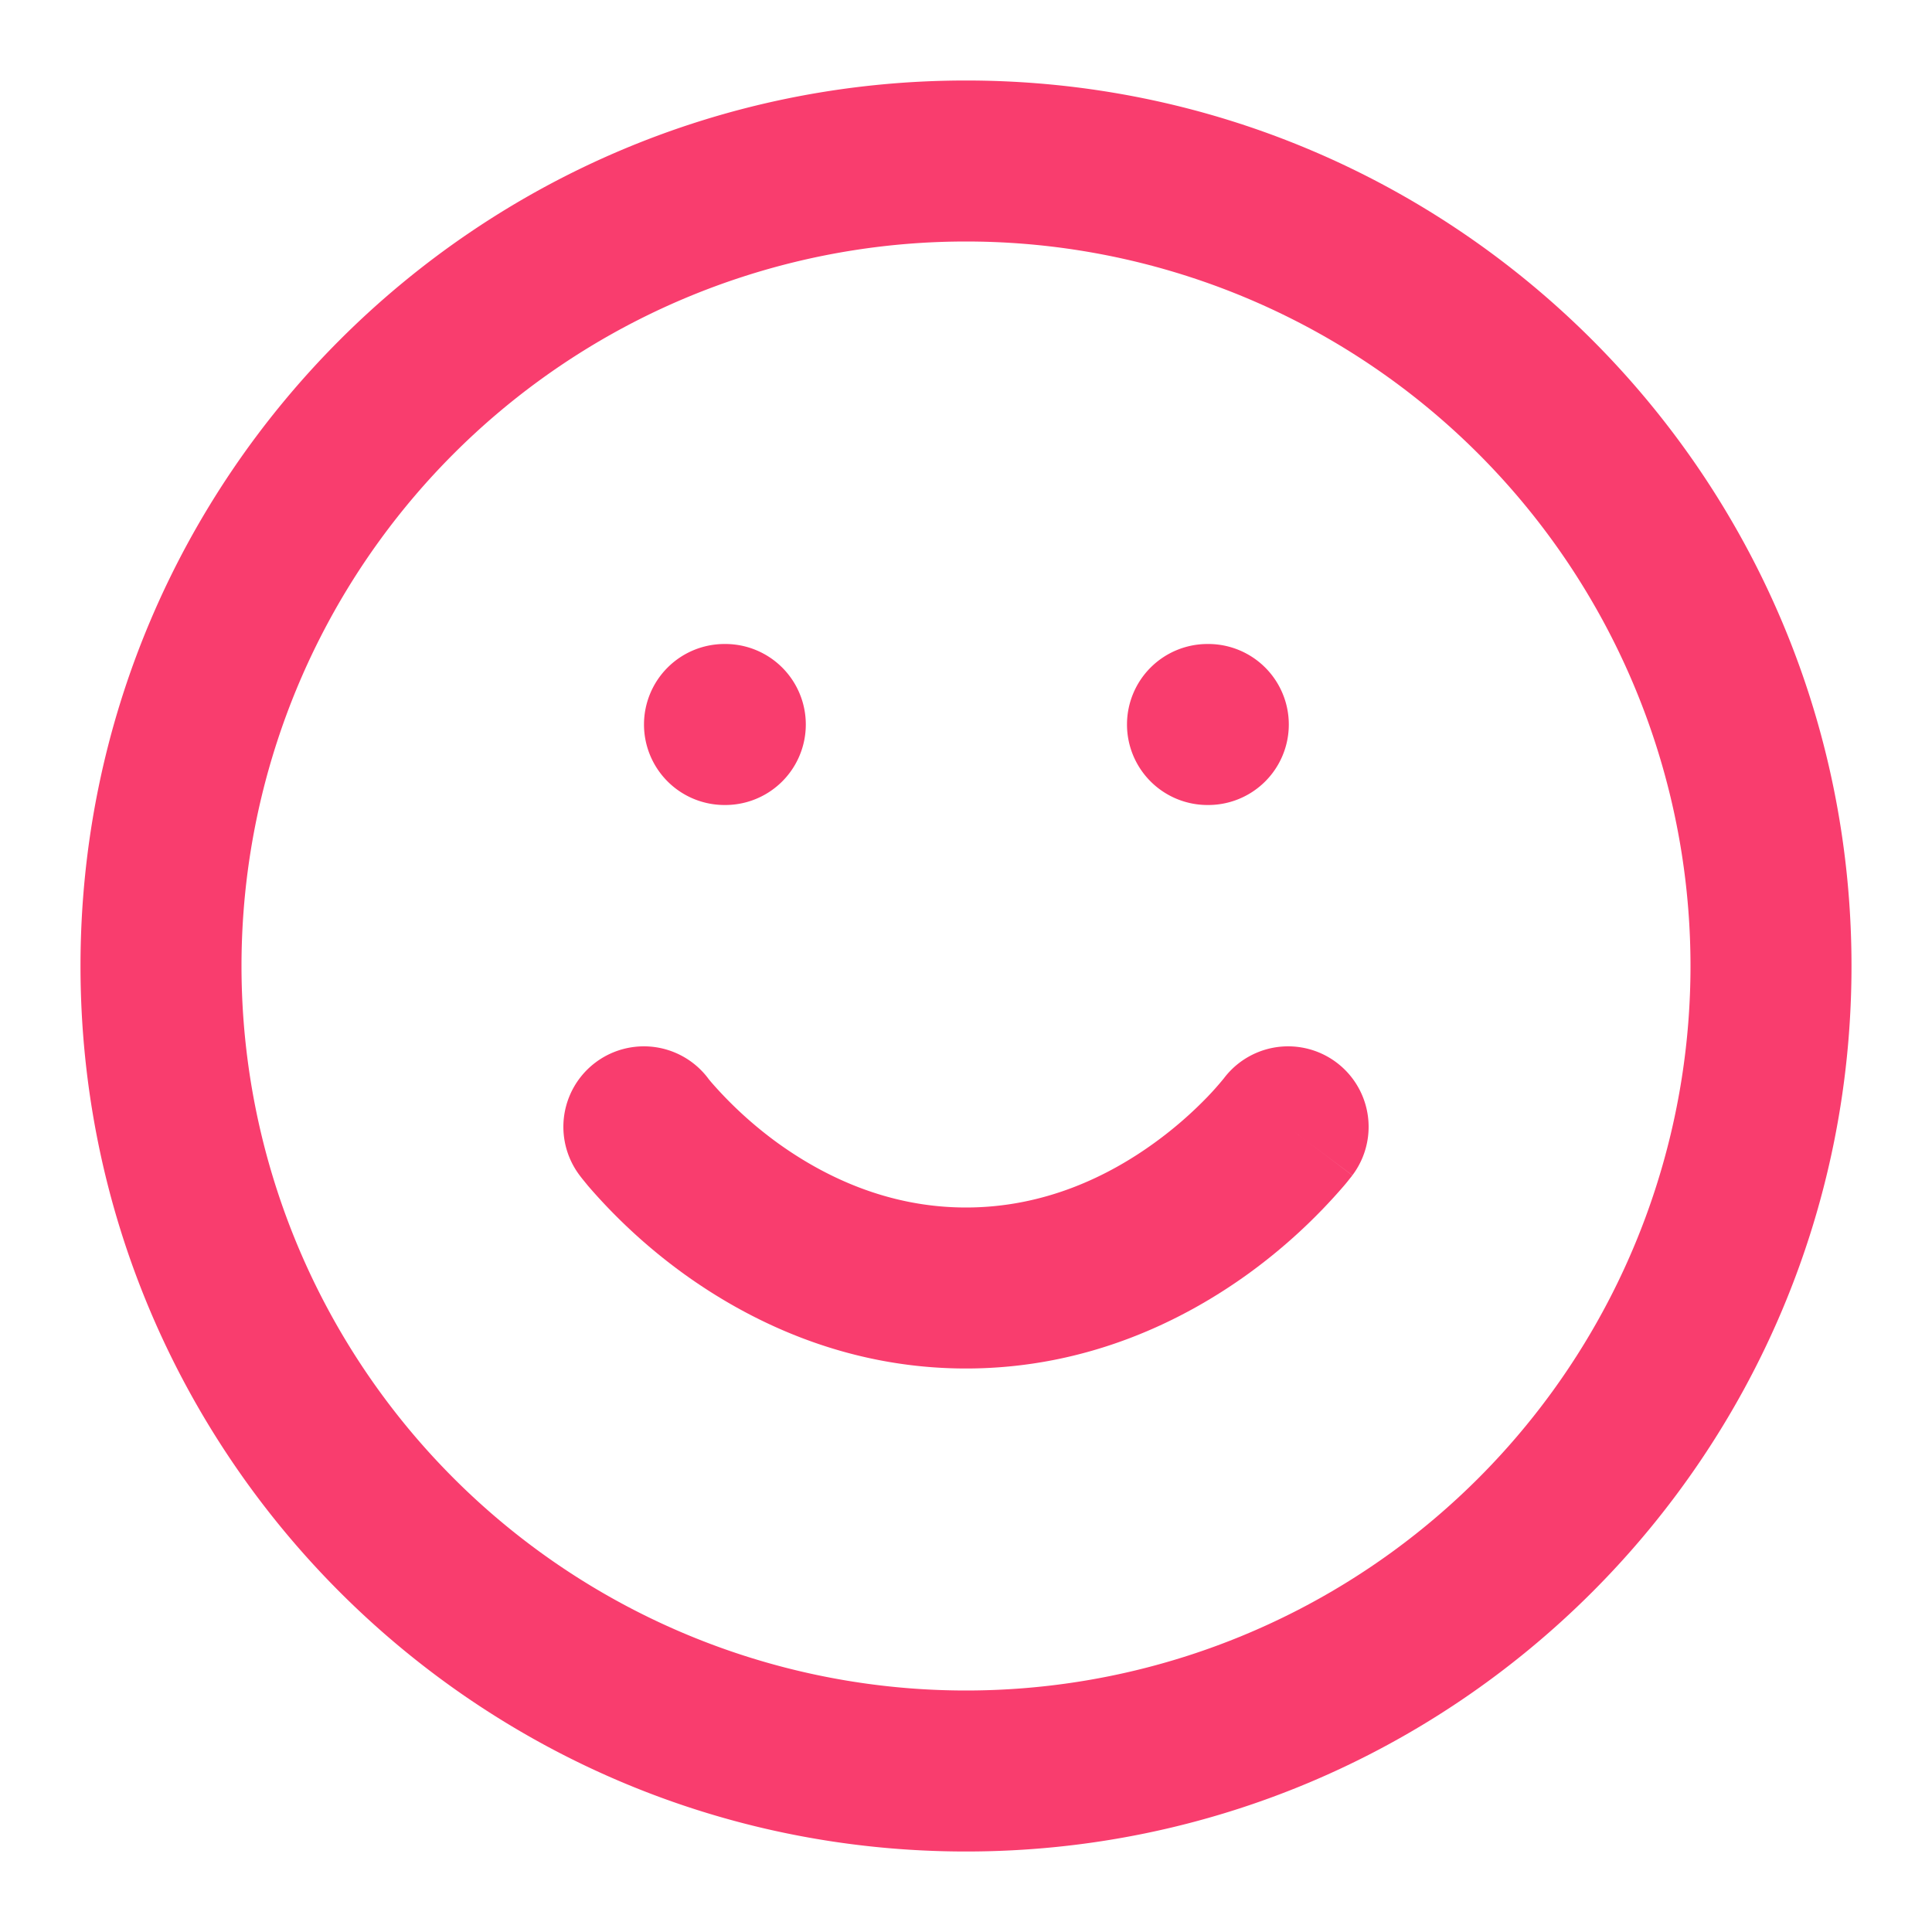
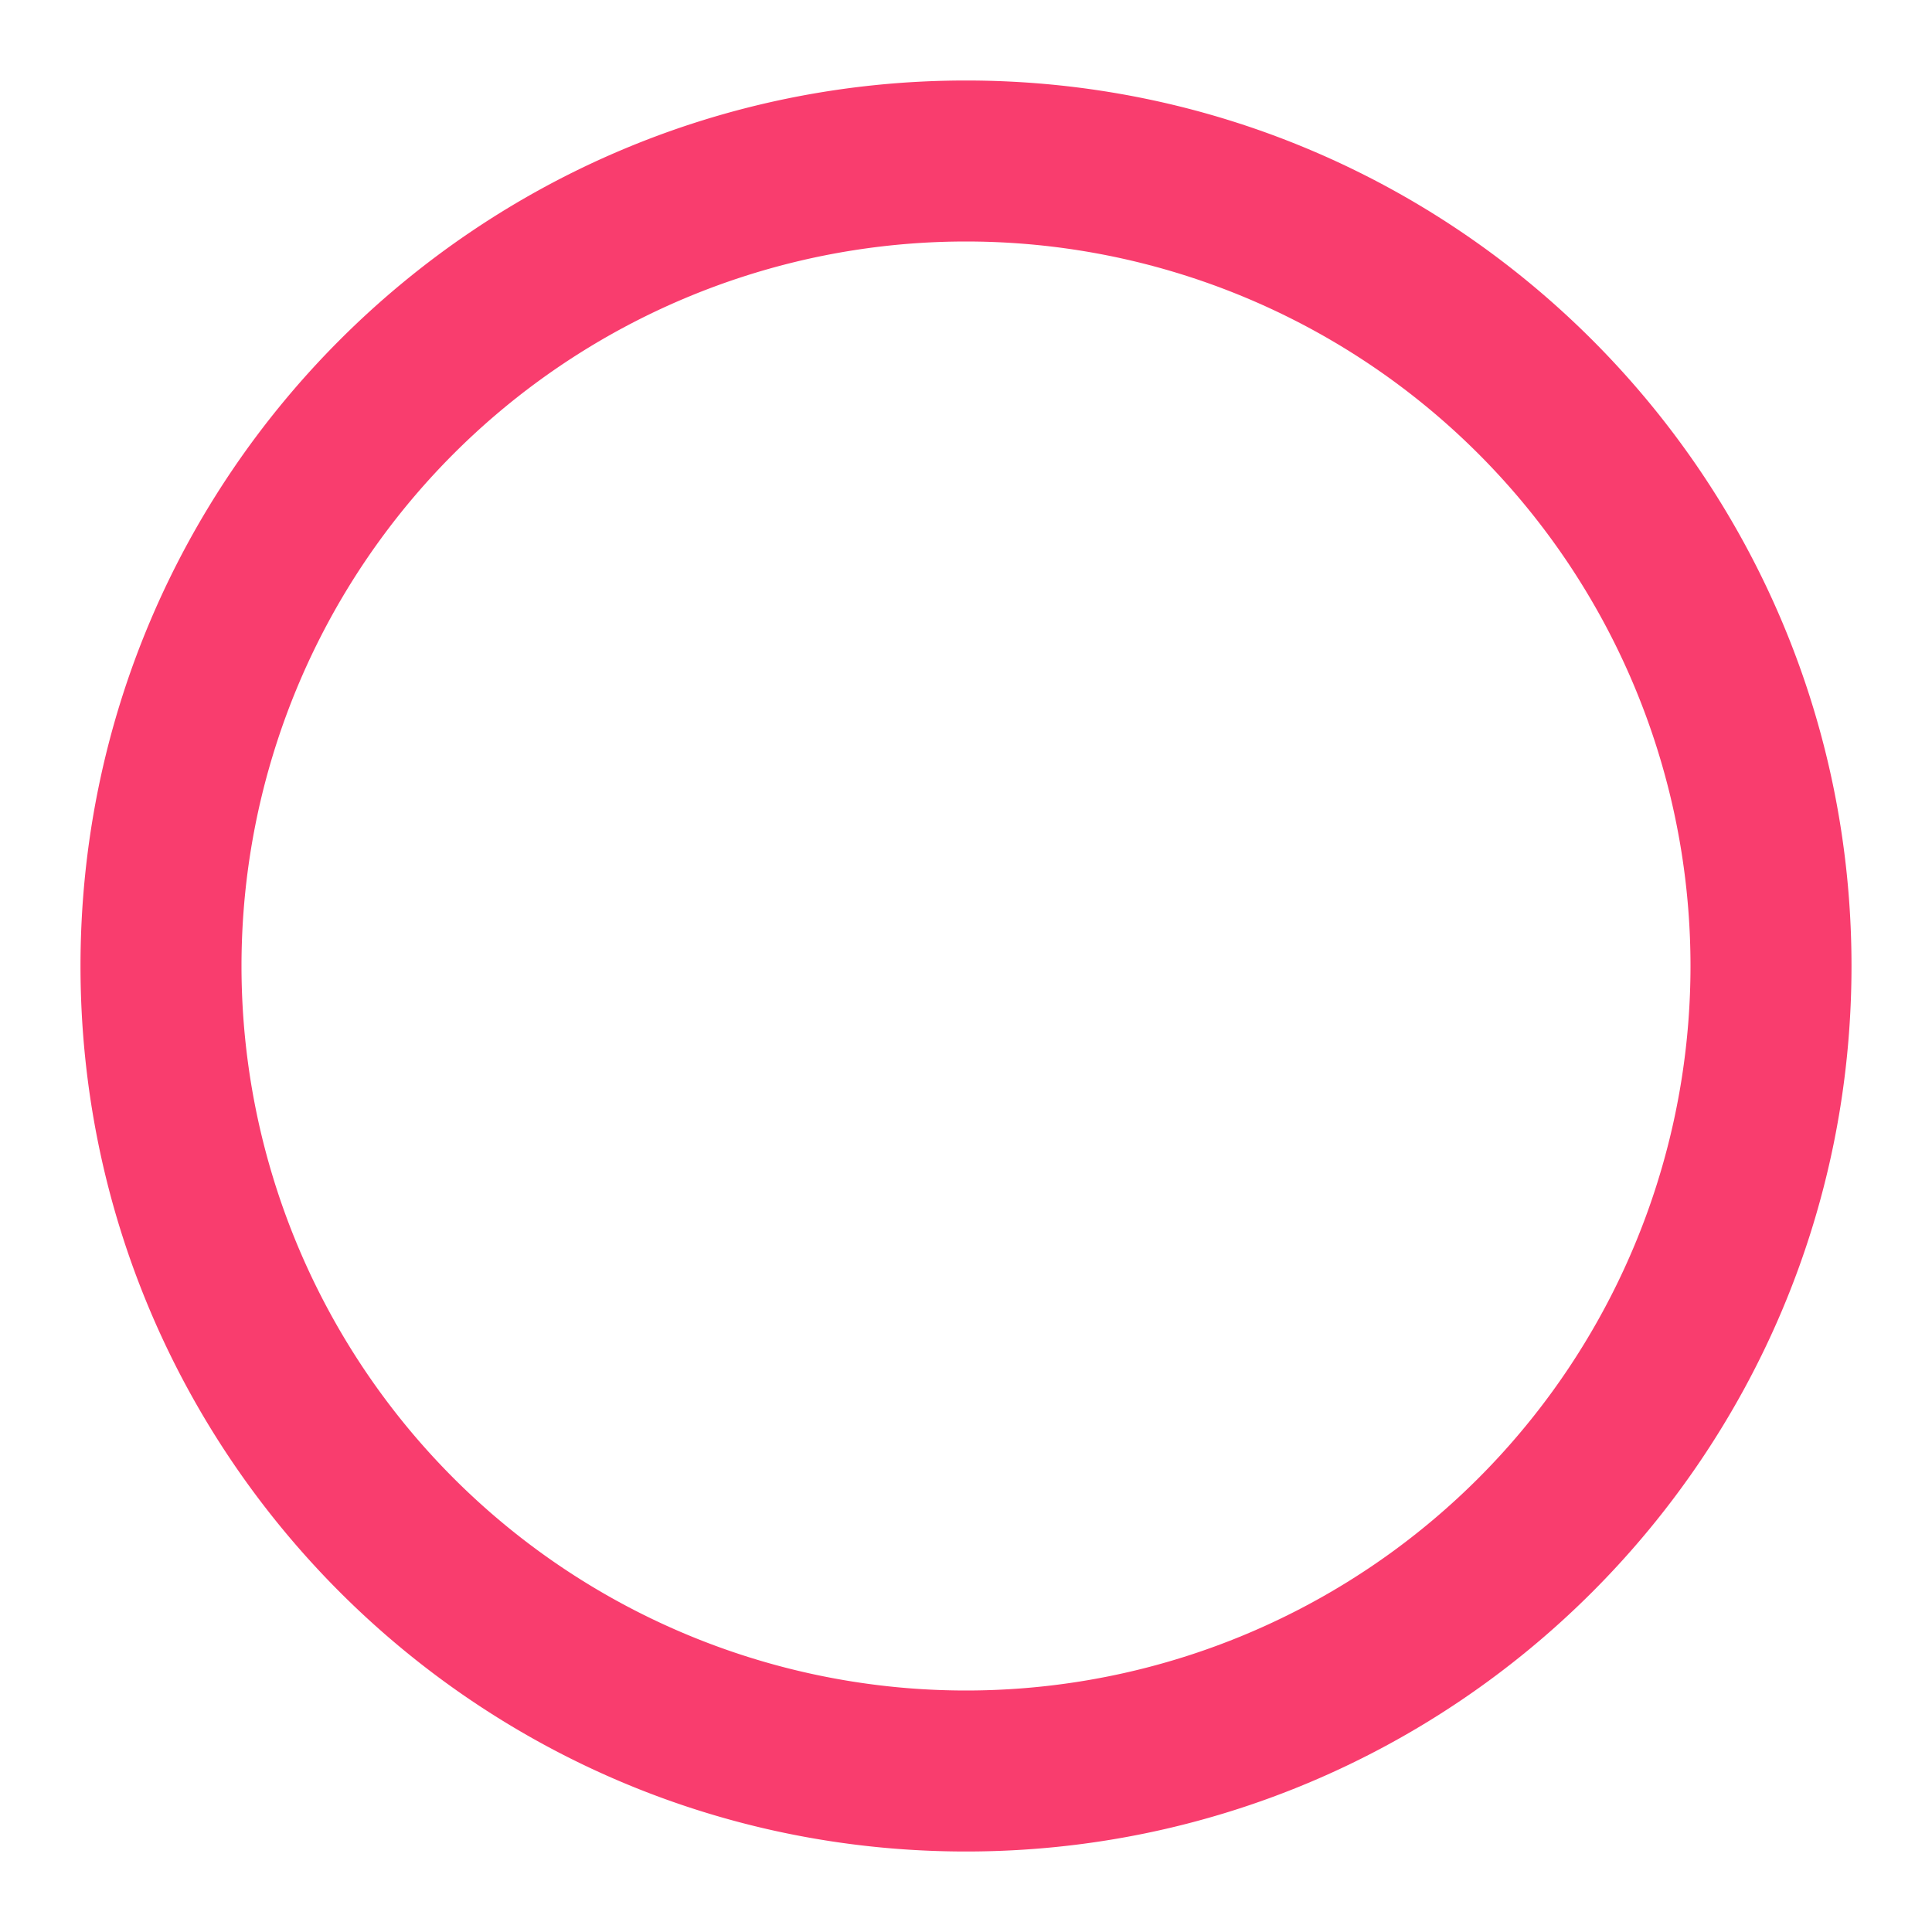
<svg xmlns="http://www.w3.org/2000/svg" width="24" height="24" fill="none">
  <path fill-rule="evenodd" clip-rule="evenodd" d="M12 3a9 9 0 1 0 0 18 9 9 0 0 0 0-18ZM1 12C1 5.925 5.925 1 12 1s11 4.925 11 11-4.925 11-11 11S1 18.075 1 12Z" fill="#F93D6E" />
-   <path fill-rule="evenodd" clip-rule="evenodd" d="M8.797 13.396A1 1 0 0 0 7.2 14.6L8 14l-.8.6.001.001.001.002.003.004.007.009.021.027.07.086a6.942 6.942 0 0 0 1.171 1.08c.798.58 2 1.191 3.526 1.191 1.525 0 2.728-.61 3.526-1.191a6.944 6.944 0 0 0 1.17-1.08c.03-.035.053-.064.07-.086l.022-.027.007-.01.003-.003.001-.002S16.8 14.6 16 14l.8.6a1 1 0 0 0-1.597-1.204l-.005.006a3.709 3.709 0 0 1-.194.219 4.953 4.953 0 0 1-.655.57c-.577.42-1.374.809-2.349.809-.975 0-1.772-.39-2.35-.809a4.952 4.952 0 0 1-.815-.748 1.932 1.932 0 0 1-.034-.041l-.004-.006ZM8 9a1 1 0 0 1 1-1h.01a1 1 0 1 1 0 2H9a1 1 0 0 1-1-1ZM14 9a1 1 0 0 1 1-1h.01a1 1 0 1 1 0 2H15a1 1 0 0 1-1-1Z" fill="#F93D6E" />
</svg>